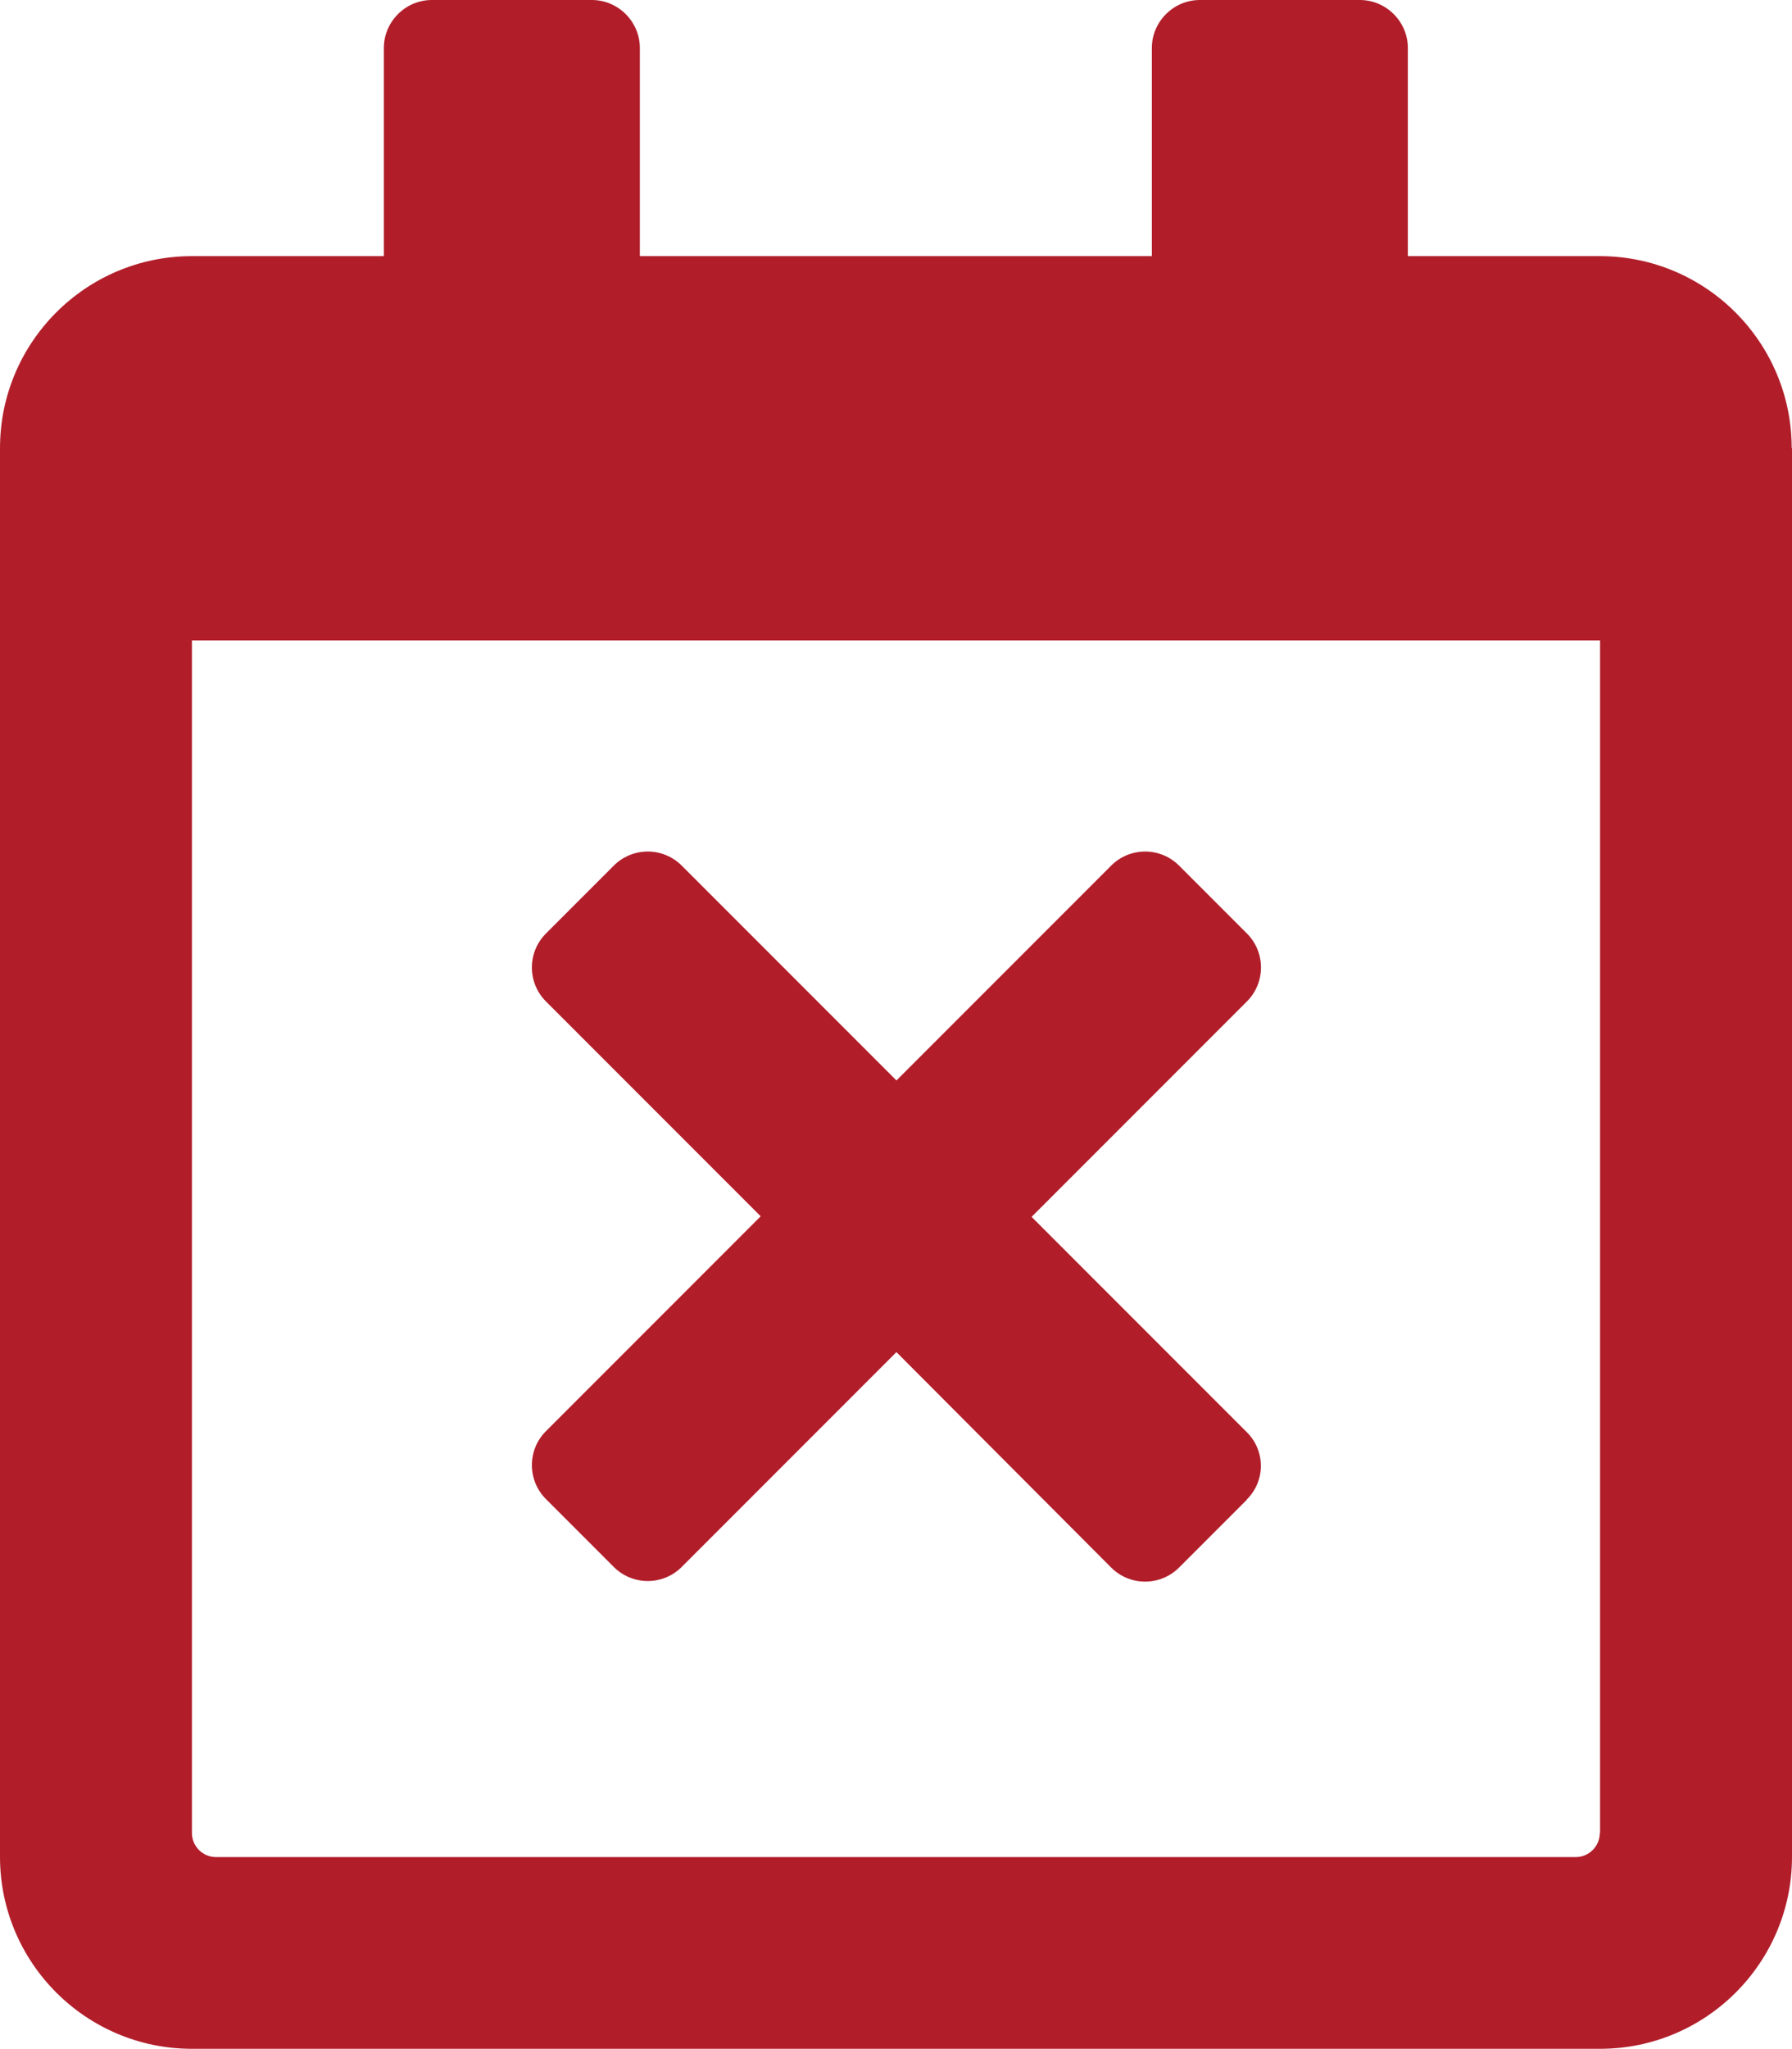
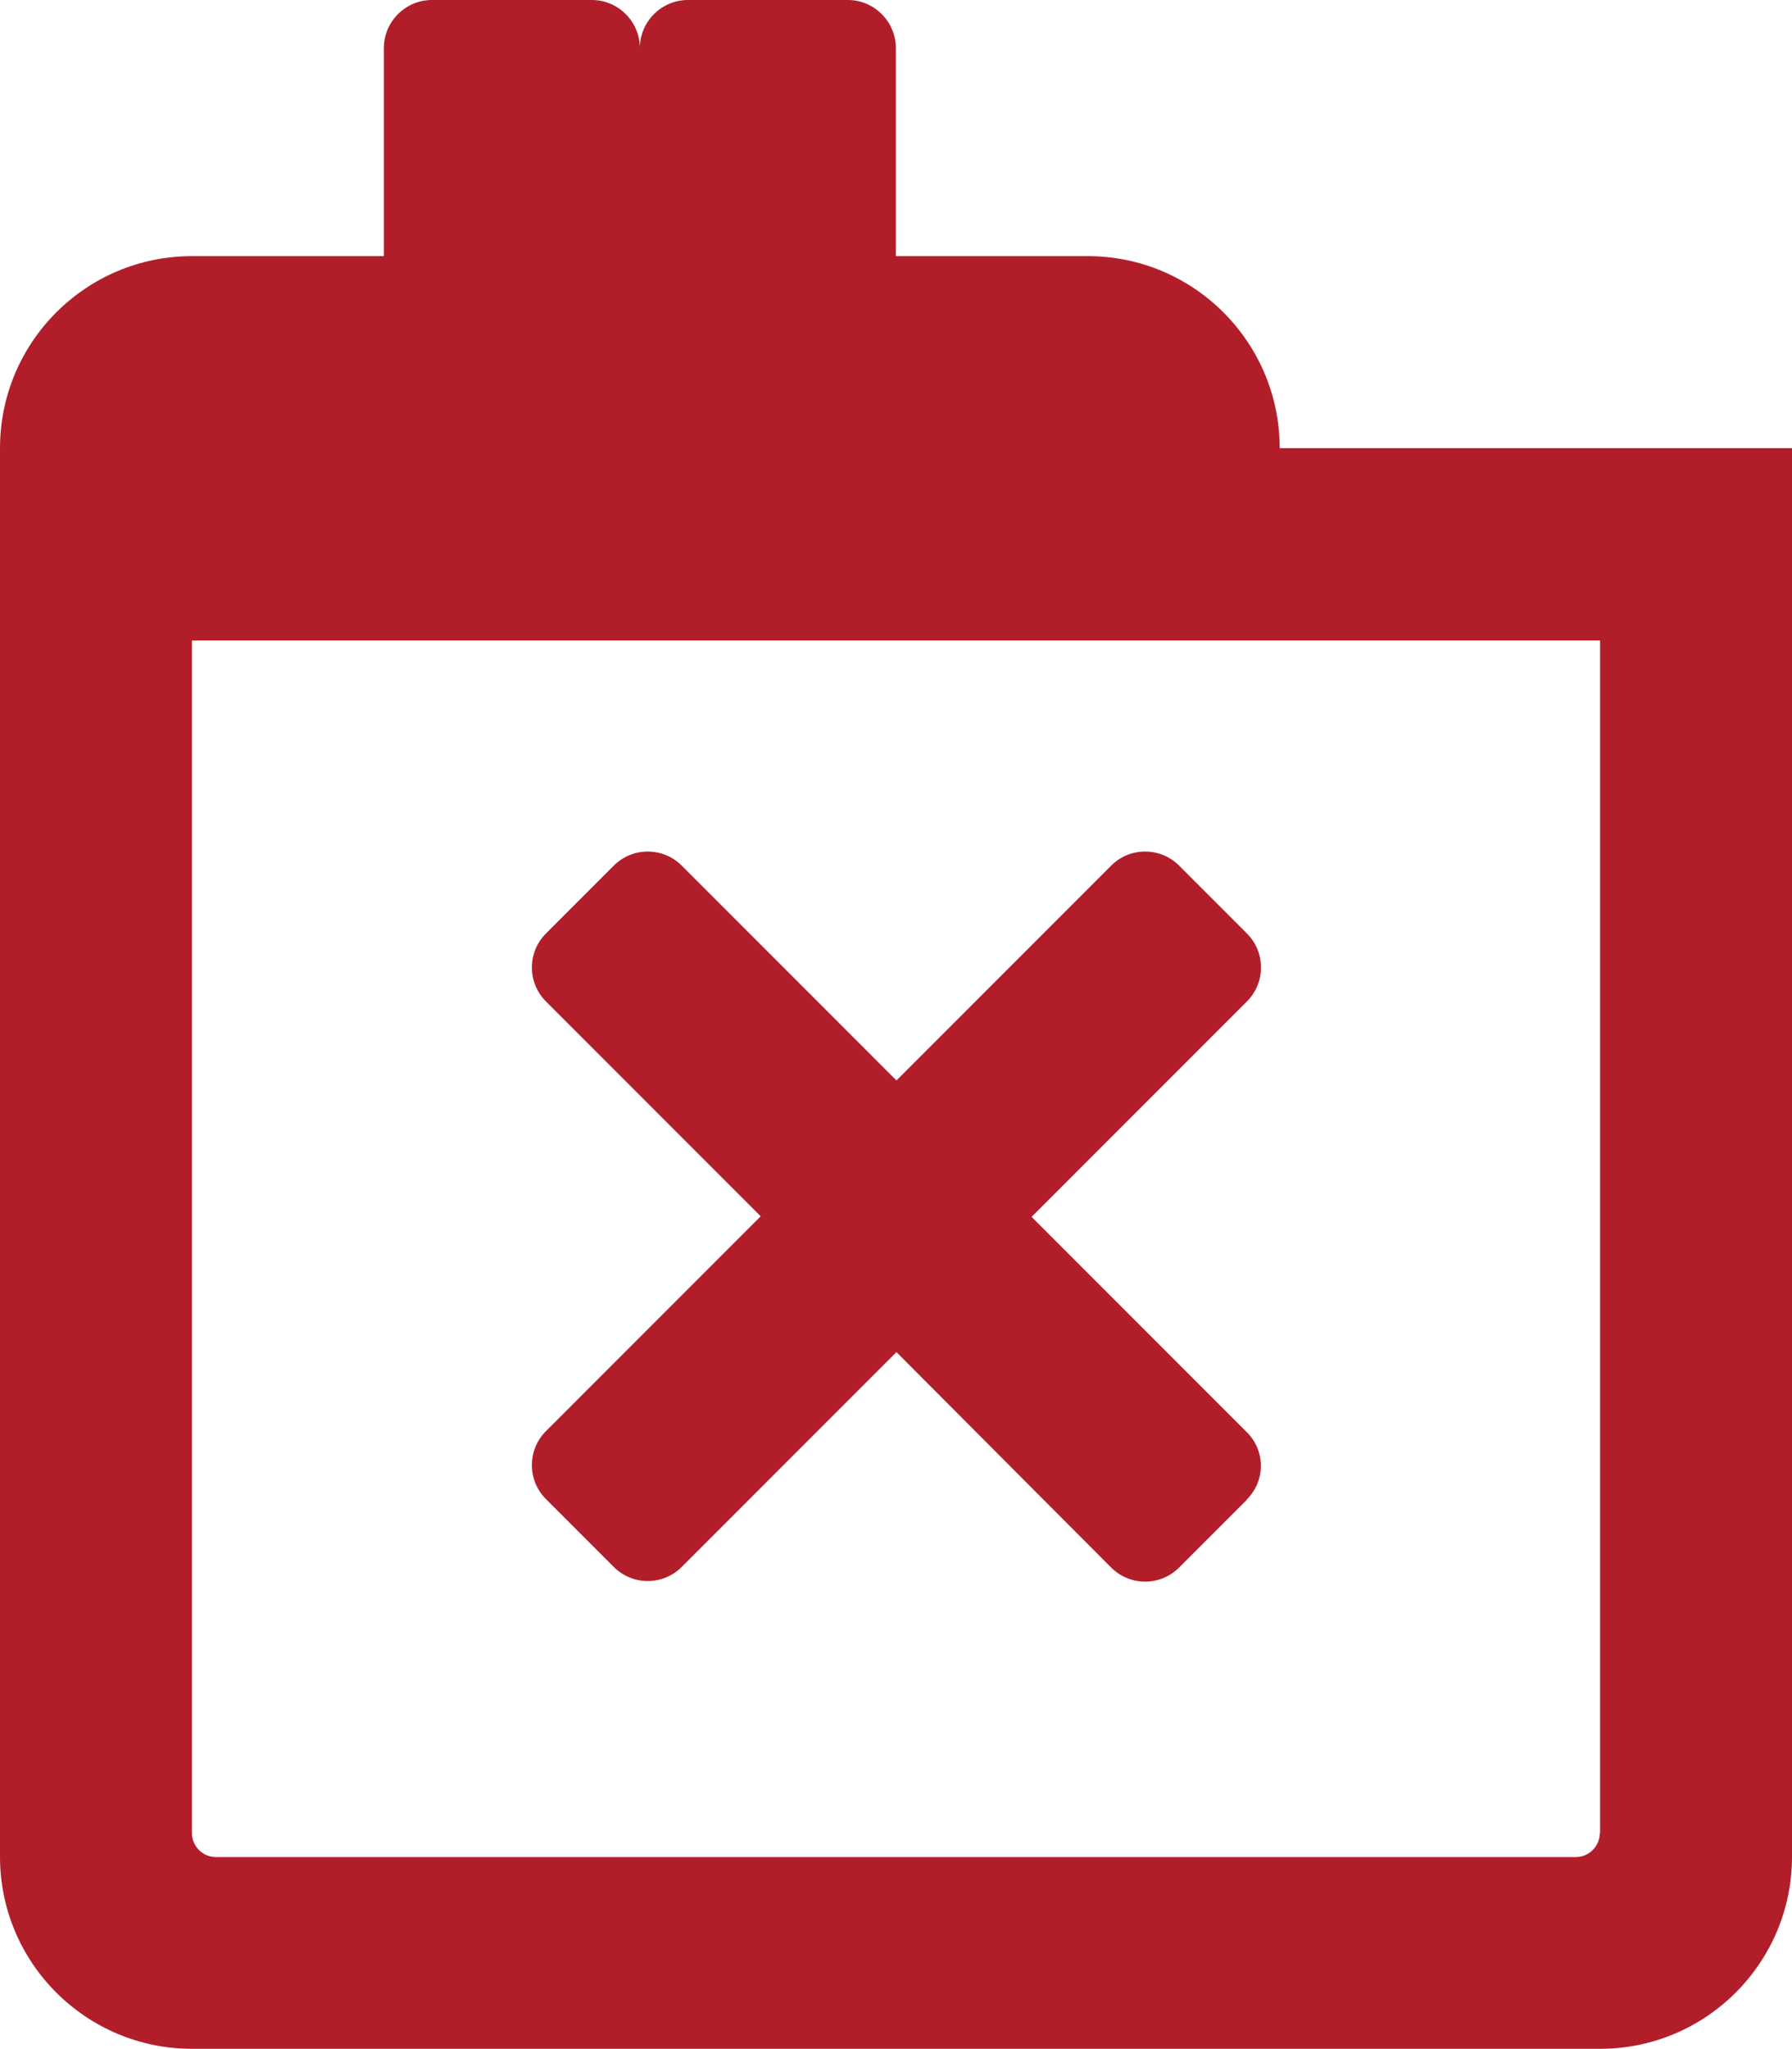
<svg xmlns="http://www.w3.org/2000/svg" id="Capa_2" data-name="Capa 2" viewBox="0 0 61.25 70">
  <defs>
    <style>
      .cls-1 {
        fill: #b11e2a;
      }
    </style>
  </defs>
  <g id="Capa_1-2" data-name="Capa 1">
-     <path class="cls-1" d="M42.62,51.23l-2.32,2.32c-.64.64-1.68.64-2.32,0l-7.34-7.36-7.34,7.34c-.64.64-1.68.64-2.32,0l-2.32-2.32c-.64-.64-.64-1.68,0-2.32l7.34-7.34-7.34-7.34c-.64-.64-.64-1.68,0-2.32l2.32-2.32c.64-.64,1.68-.64,2.32,0l7.34,7.34,7.34-7.34c.64-.64,1.68-.64,2.32,0l2.32,2.32c.64.64.64,1.68,0,2.32l-7.36,7.36,7.34,7.34c.66.64.66,1.68.01,2.32ZM61.25,15.31v48.12c0,3.62-2.94,6.56-6.56,6.56H6.56c-3.62,0-6.56-2.94-6.56-6.56V15.31c0-3.62,2.94-6.56,6.56-6.56h6.56V1.64c0-.9.74-1.64,1.64-1.64h5.47c.9,0,1.64.74,1.64,1.64v7.11h17.5V1.64c0-.9.74-1.64,1.64-1.64h5.47c.9,0,1.64.74,1.64,1.64v7.11h6.56c3.62,0,6.56,2.94,6.56,6.56ZM54.69,62.62V21.88H6.56v40.74c0,.45.37.82.82.82h46.48c.45,0,.82-.37.82-.82Z" />
+     <path class="cls-1" d="M42.62,51.23l-2.32,2.32c-.64.64-1.68.64-2.32,0l-7.34-7.36-7.34,7.34c-.64.64-1.68.64-2.32,0l-2.32-2.32c-.64-.64-.64-1.68,0-2.32l7.34-7.34-7.34-7.34c-.64-.64-.64-1.68,0-2.32l2.32-2.32c.64-.64,1.68-.64,2.32,0l7.34,7.34,7.34-7.34c.64-.64,1.68-.64,2.32,0l2.32,2.32c.64.64.64,1.68,0,2.32l-7.36,7.36,7.34,7.34c.66.64.66,1.68.01,2.32ZM61.25,15.31v48.12c0,3.62-2.94,6.56-6.56,6.56H6.56c-3.62,0-6.56-2.94-6.56-6.56V15.31c0-3.62,2.94-6.56,6.56-6.56h6.56V1.64c0-.9.74-1.64,1.64-1.64h5.47c.9,0,1.64.74,1.64,1.64v7.11V1.64c0-.9.74-1.64,1.64-1.64h5.47c.9,0,1.64.74,1.64,1.64v7.11h6.56c3.62,0,6.56,2.94,6.56,6.56ZM54.69,62.62V21.88H6.56v40.74c0,.45.37.82.82.82h46.48c.45,0,.82-.37.82-.82Z" />
  </g>
</svg>